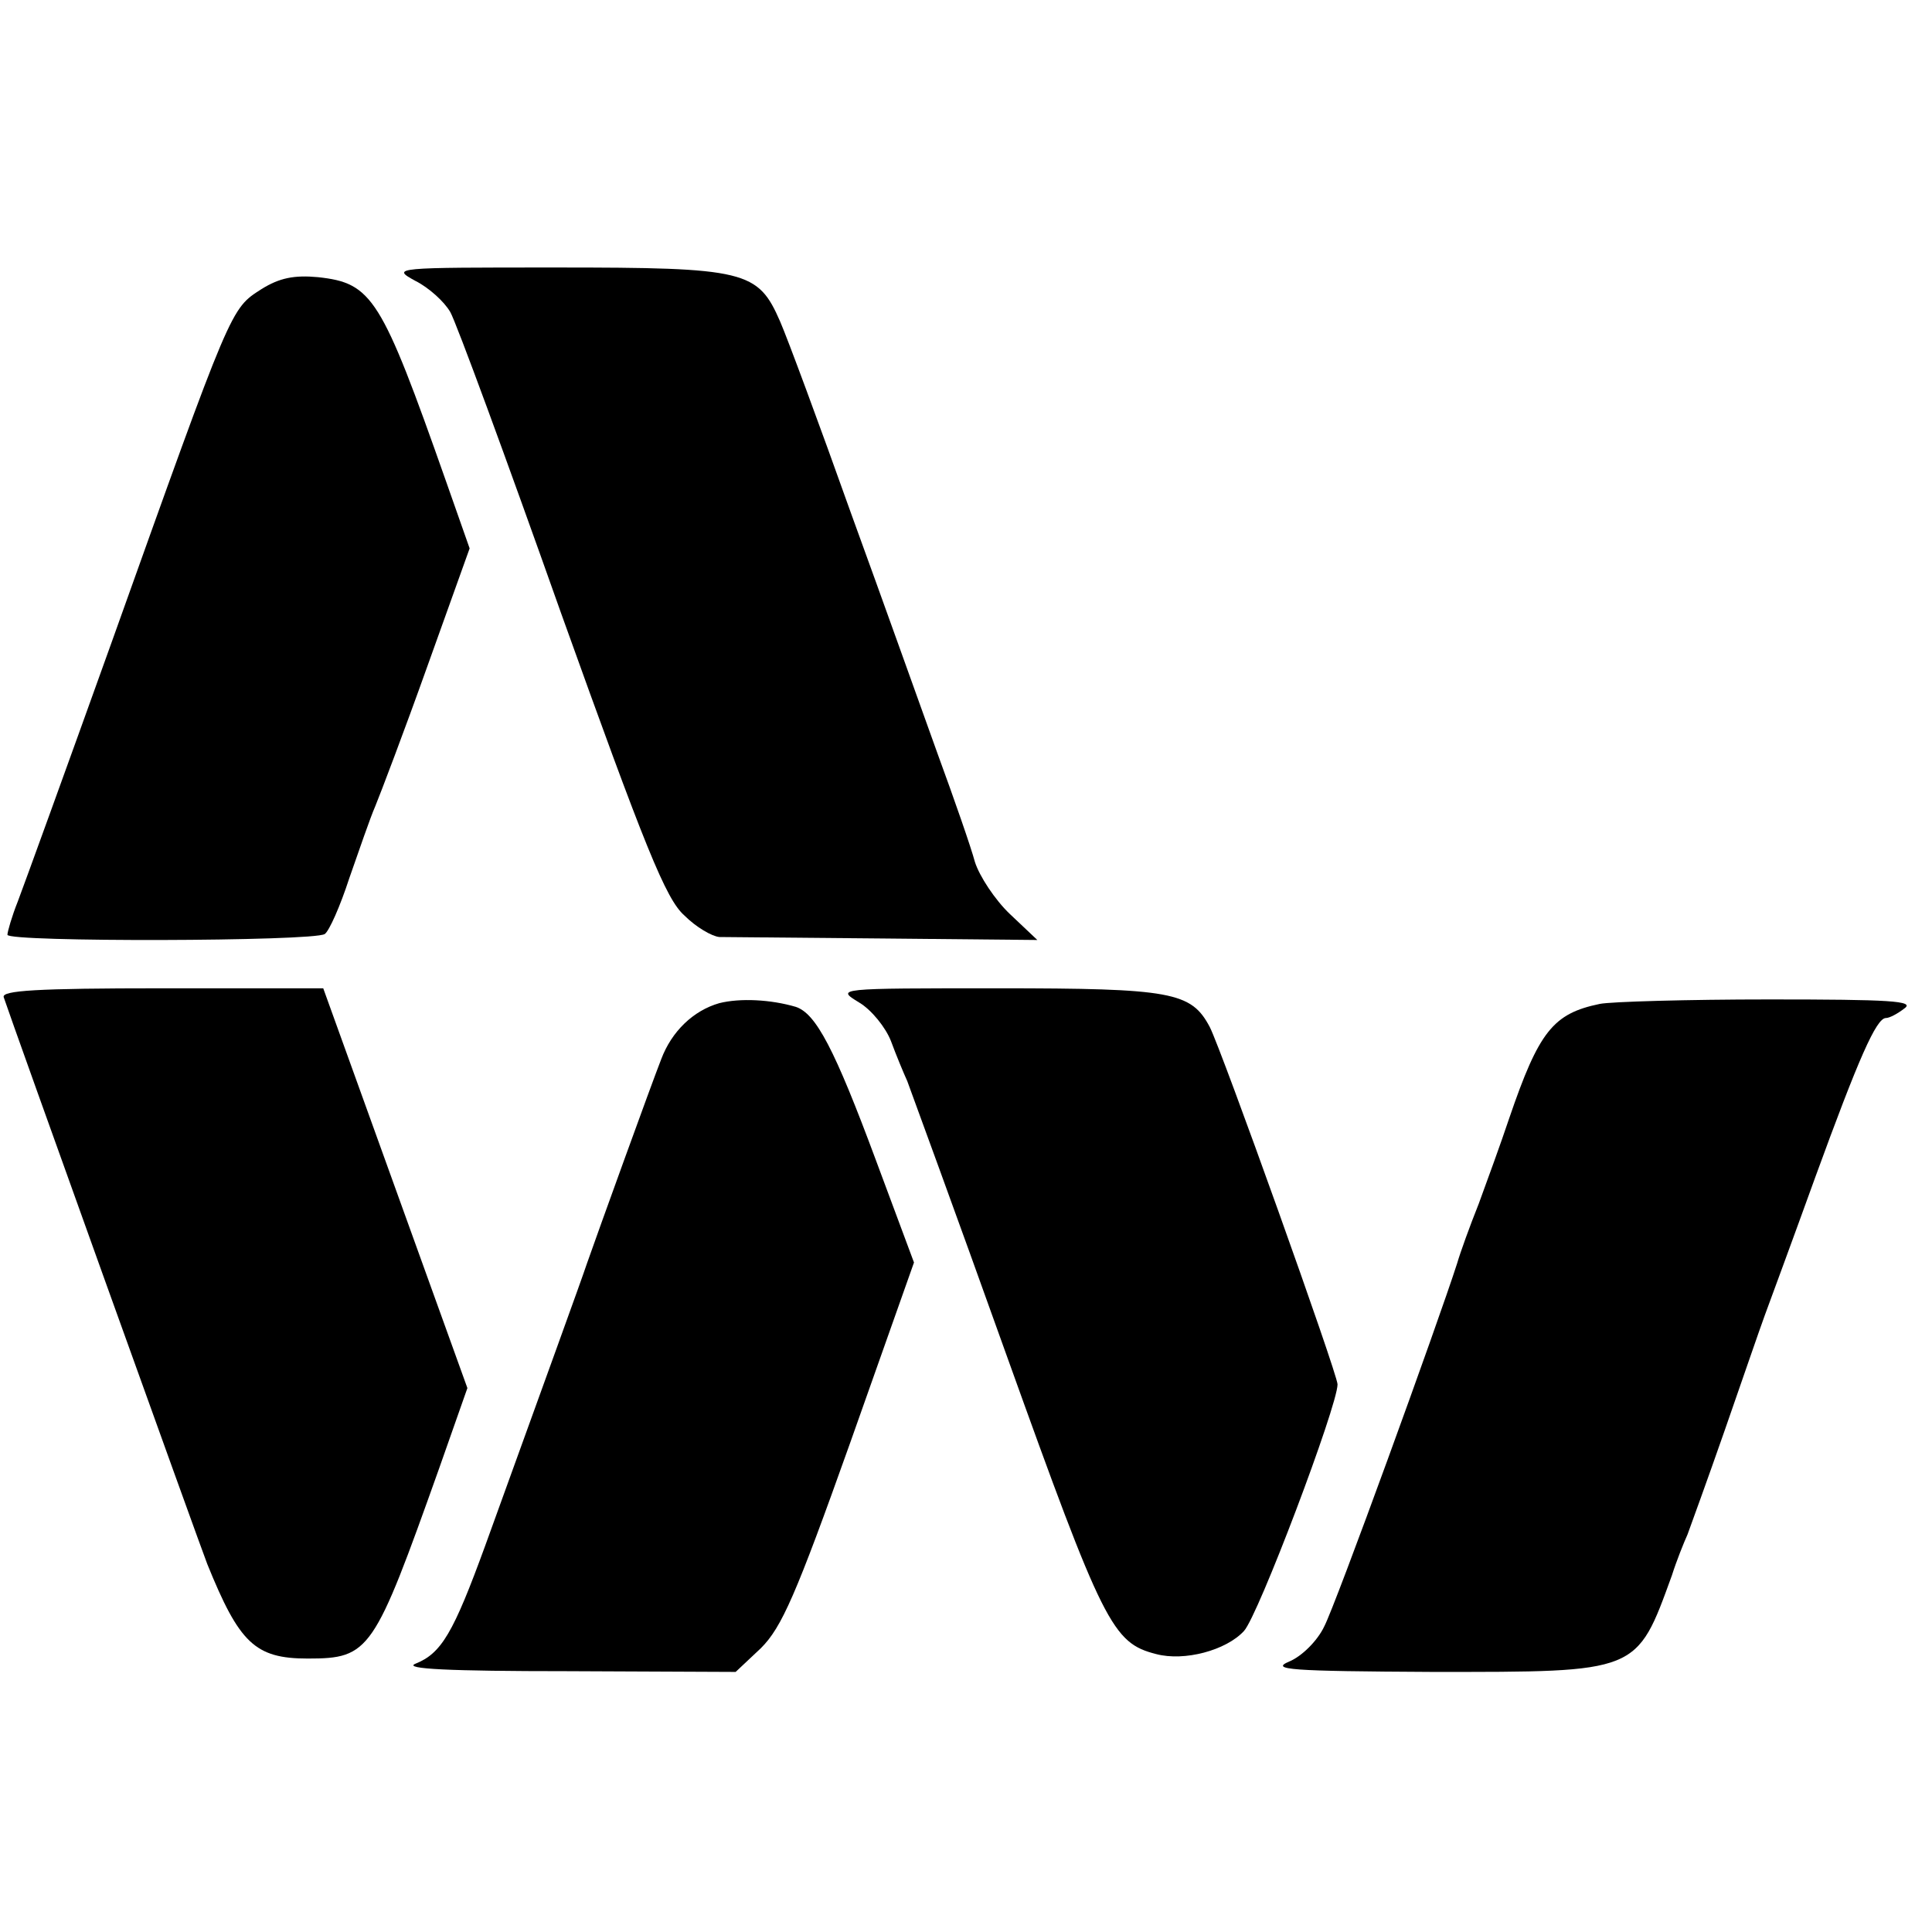
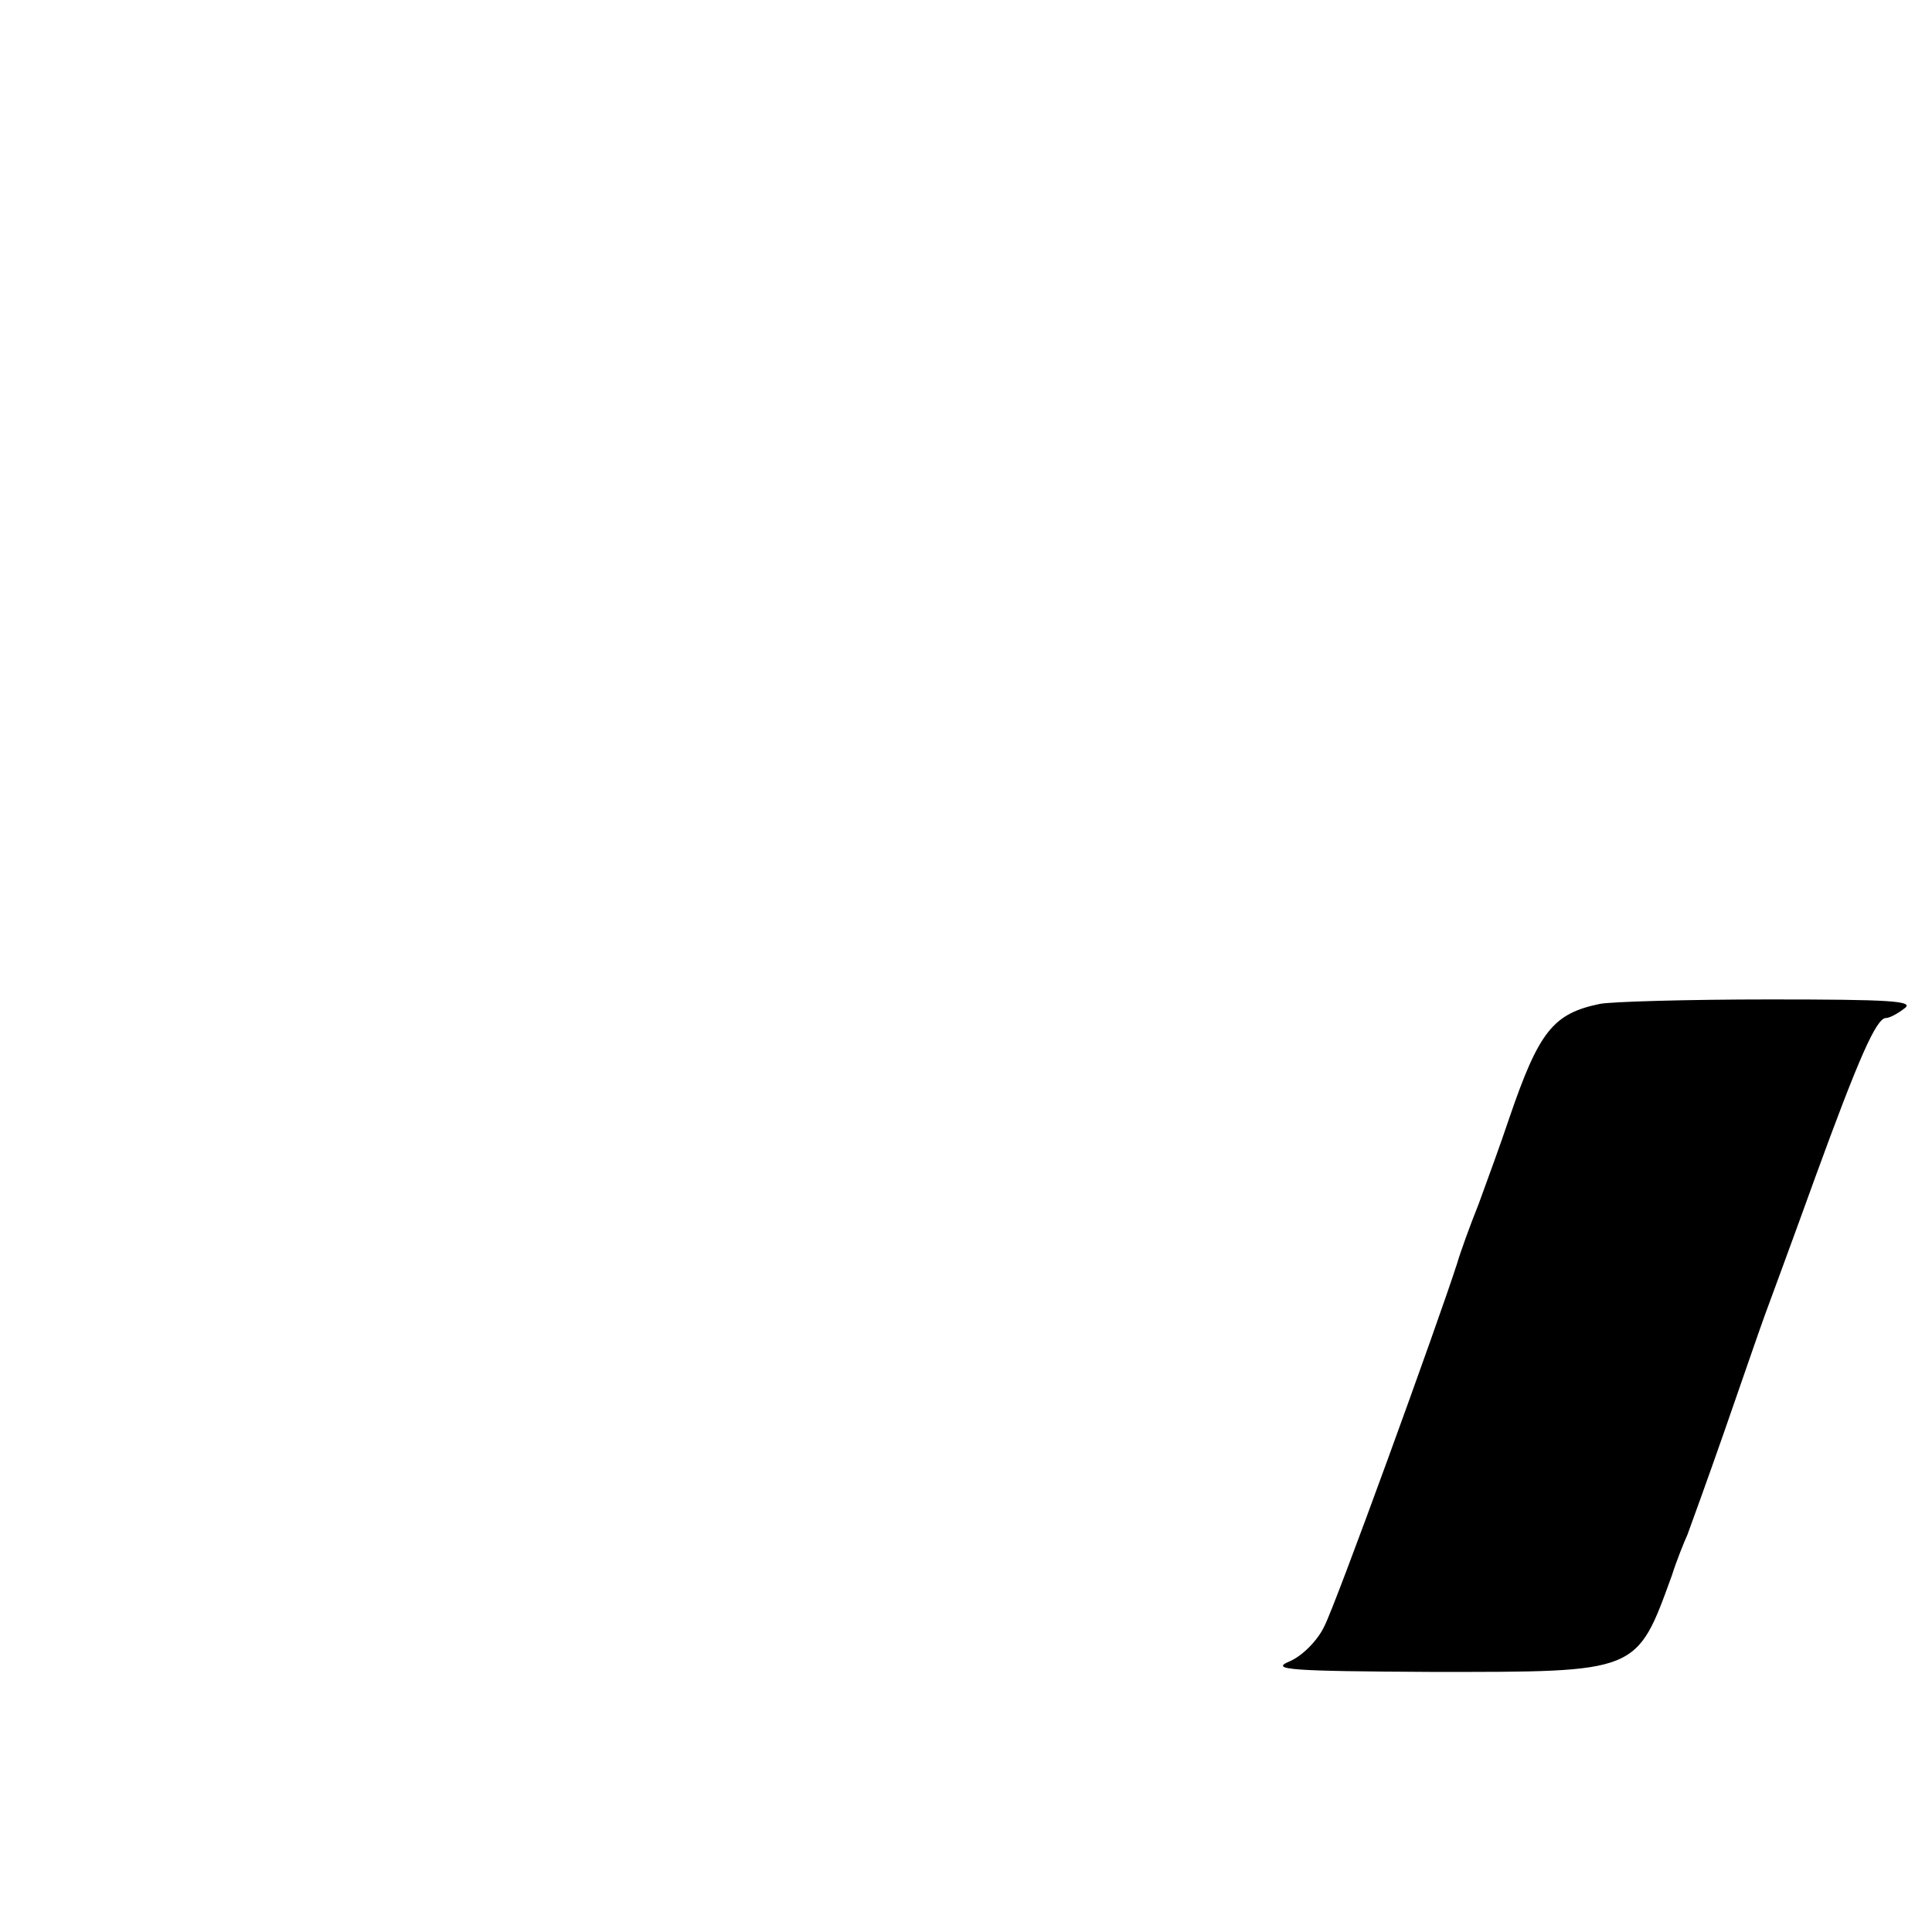
<svg xmlns="http://www.w3.org/2000/svg" version="1.0" width="260pt" height="260pt" viewBox="0 0 260 260" preserveAspectRatio="xMidYMid meet">
  <g transform="translate(0,260) scale(0.1,-0.1)" fill="#000000" stroke="none">
-     <path d="M559 2222 c18 -9 39 -28 47 -42 8 -14 75 -196 149 -405 113 -315 141 -385 166 -407 16 -16 37 -28 47 -29 9 0 109 -1 222 -2 l206 -2 -37 35 c-20 19 -41 51 -47 70 -5 19 -28 85 -50 145 -22 61 -74 207 -117 325 -42 118 -85 234 -95 257 -30 69 -46 73 -302 73 -218 0 -222 0 -189 -18z" />
-     <path d="M352 2211 c-42 -27 -39 -20 -202 -476 -61 -170 -118 -327 -126 -348 -8 -20 -14 -41 -14 -45 0 -10 411 -9 427 1 6 4 21 38 33 75 13 37 28 81 35 97 7 17 39 101 70 188 l57 159 -32 91 c-87 247 -99 266 -172 274 -32 3 -52 -1 -76 -16z" />
-     <path d="M5 1258 c8 -25 266 -743 274 -763 43 -106 64 -127 135 -127 84 0 89 9 177 256 l38 108 -97 269 -97 269 -217 0 c-169 0 -216 -3 -213 -12z" />
-     <path d="M1156 1251 c17 -10 36 -34 43 -52 7 -19 17 -43 22 -54 4 -11 65 -177 134 -370 130 -362 142 -386 201 -401 38 -10 94 5 118 31 19 20 126 303 126 332 0 14 -156 450 -172 481 -25 47 -51 52 -285 52 -218 0 -218 0 -187 -19z" />
-     <path d="M968 1250 c-35 -10 -64 -38 -78 -75 -13 -33 -86 -235 -100 -275 -8 -24 -56 -156 -137 -380 -43 -118 -59 -145 -94 -159 -17 -7 46 -10 204 -10 l227 -1 34 32 c28 28 47 71 120 276 l86 243 -51 137 c-56 151 -81 198 -108 207 -34 10 -75 12 -103 5z" />
    <path d="M2153 1249 c-63 -13 -82 -37 -122 -154 -11 -33 -30 -85 -41 -115 -12 -30 -25 -66 -29 -80 -26 -81 -164 -461 -179 -489 -9 -19 -30 -40 -47 -47 -26 -11 0 -13 193 -14 278 0 274 -2 322 130 6 19 16 44 21 55 4 11 27 74 50 140 23 66 47 136 54 155 7 19 38 103 68 186 58 159 82 214 95 214 5 0 16 6 25 13 14 10 -19 12 -182 12 -110 0 -213 -3 -228 -6z" />
  </g>
</svg>